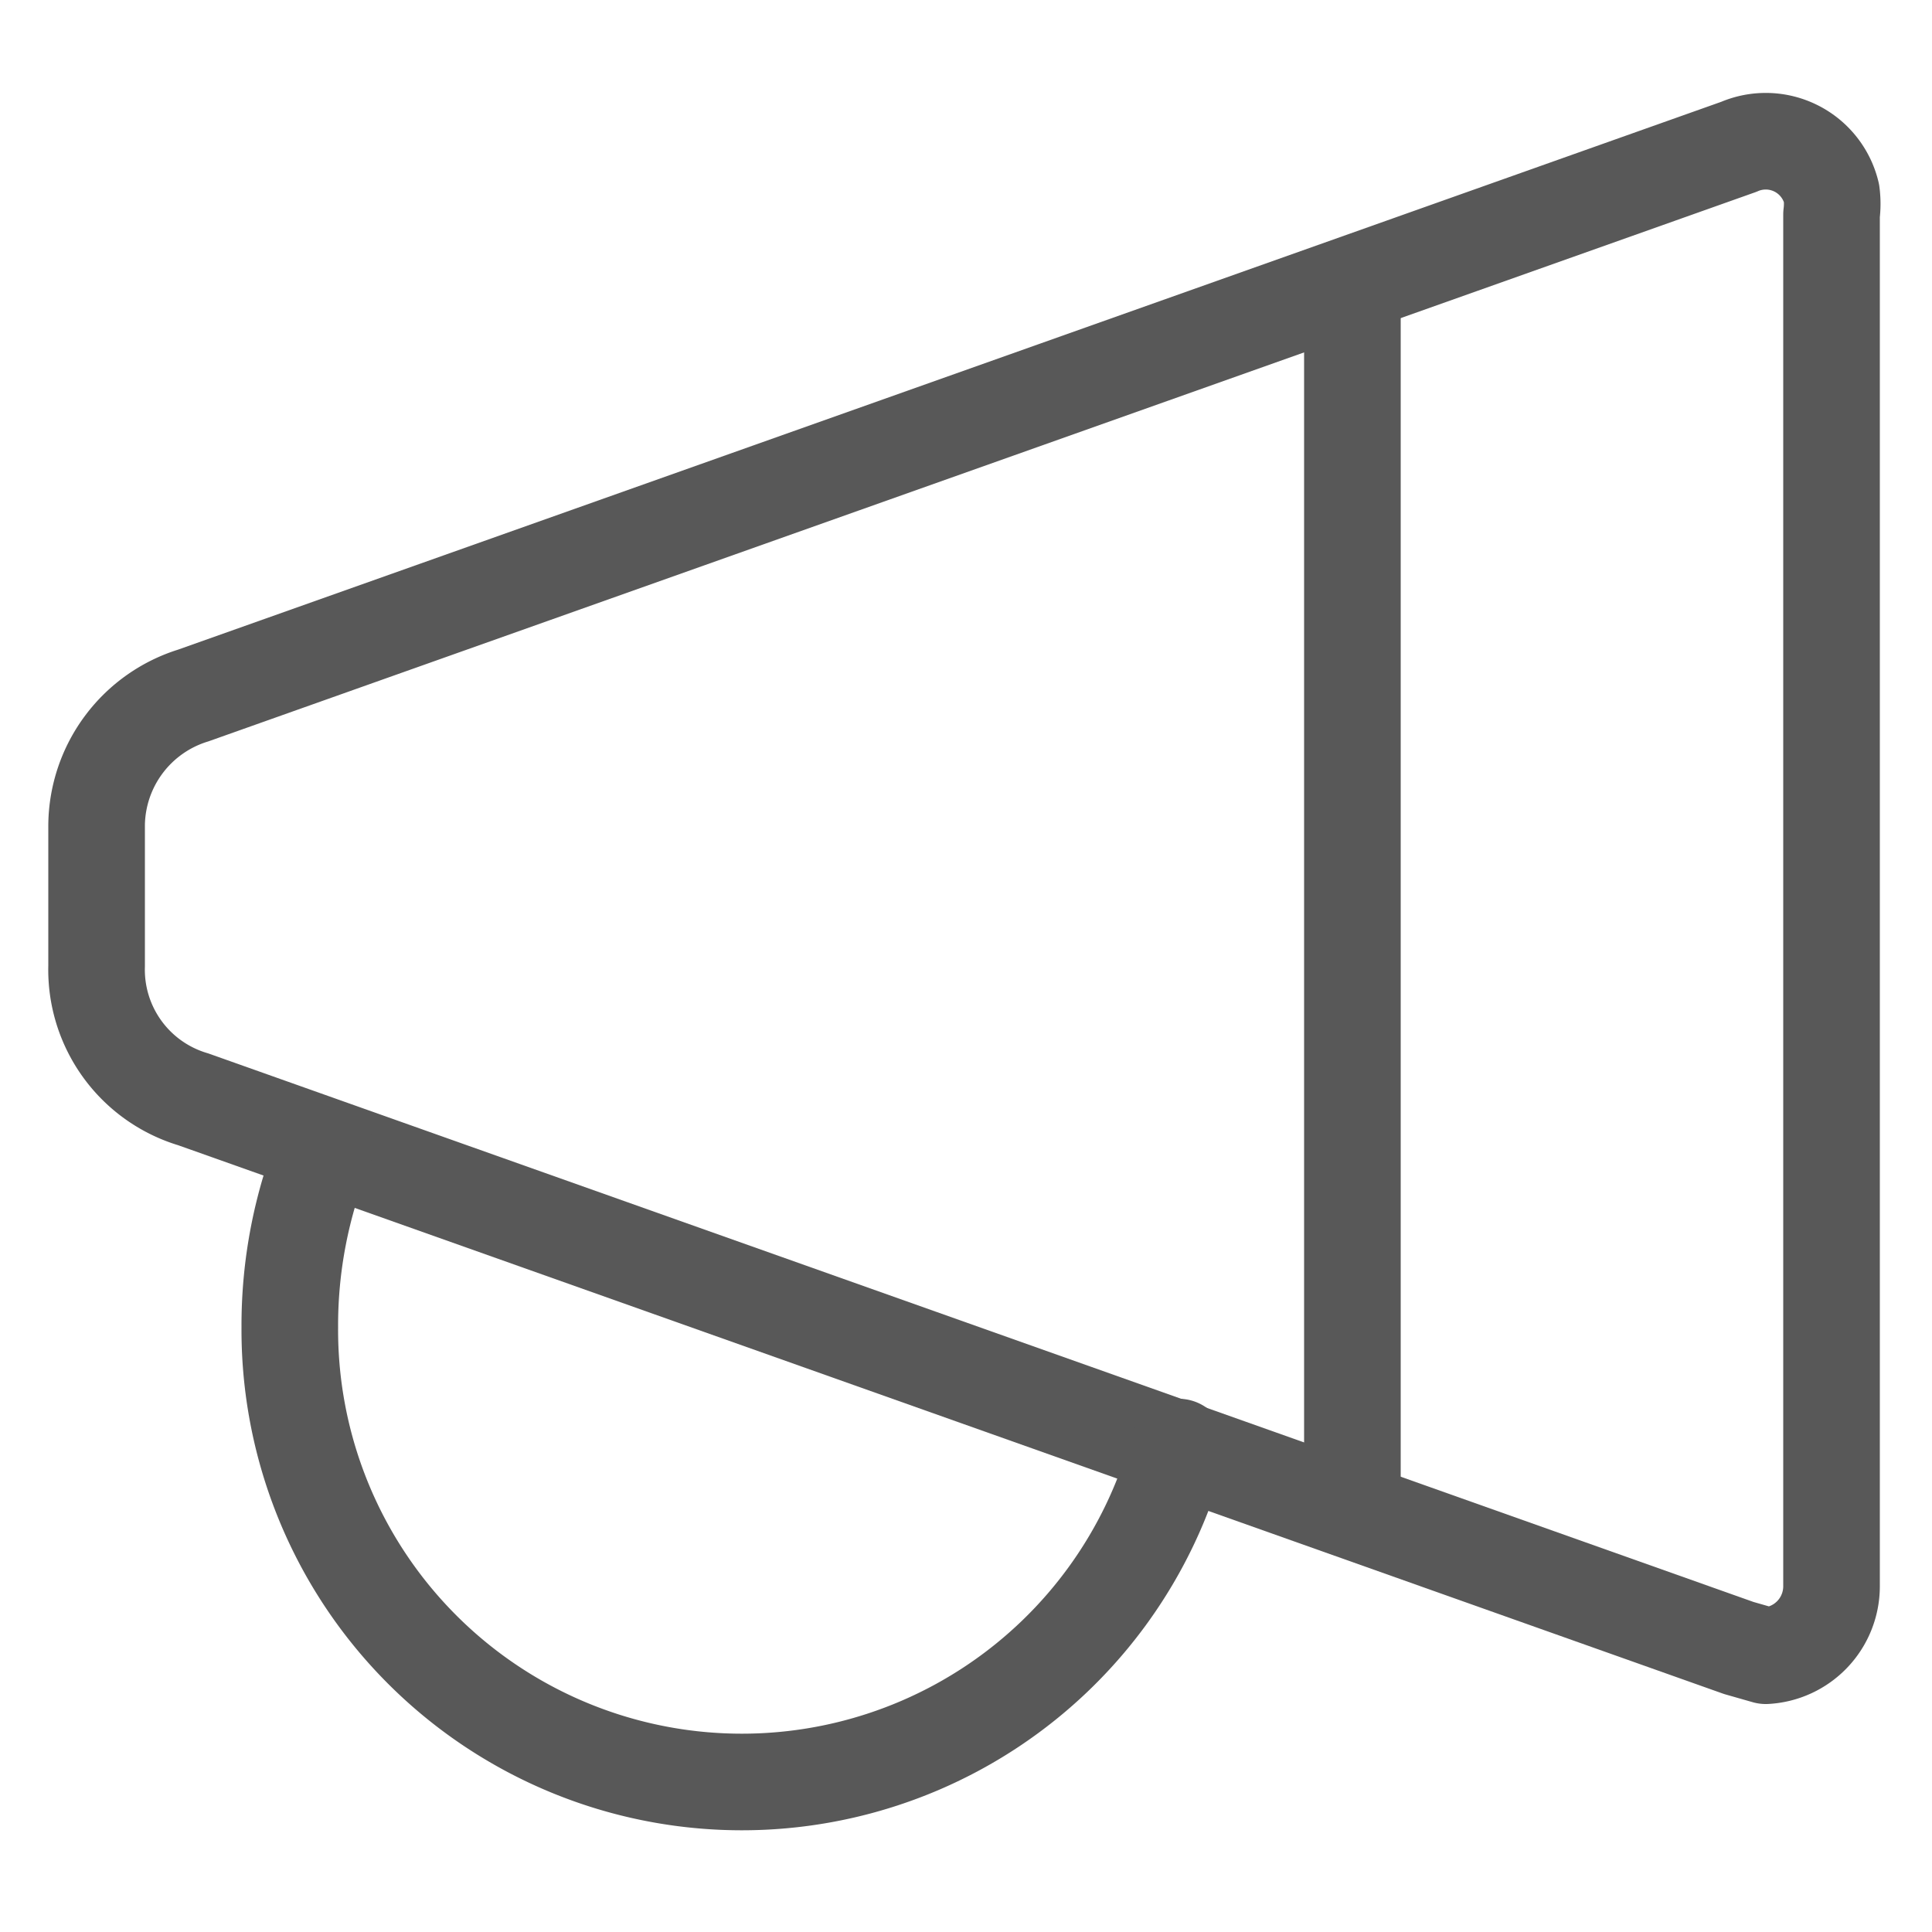
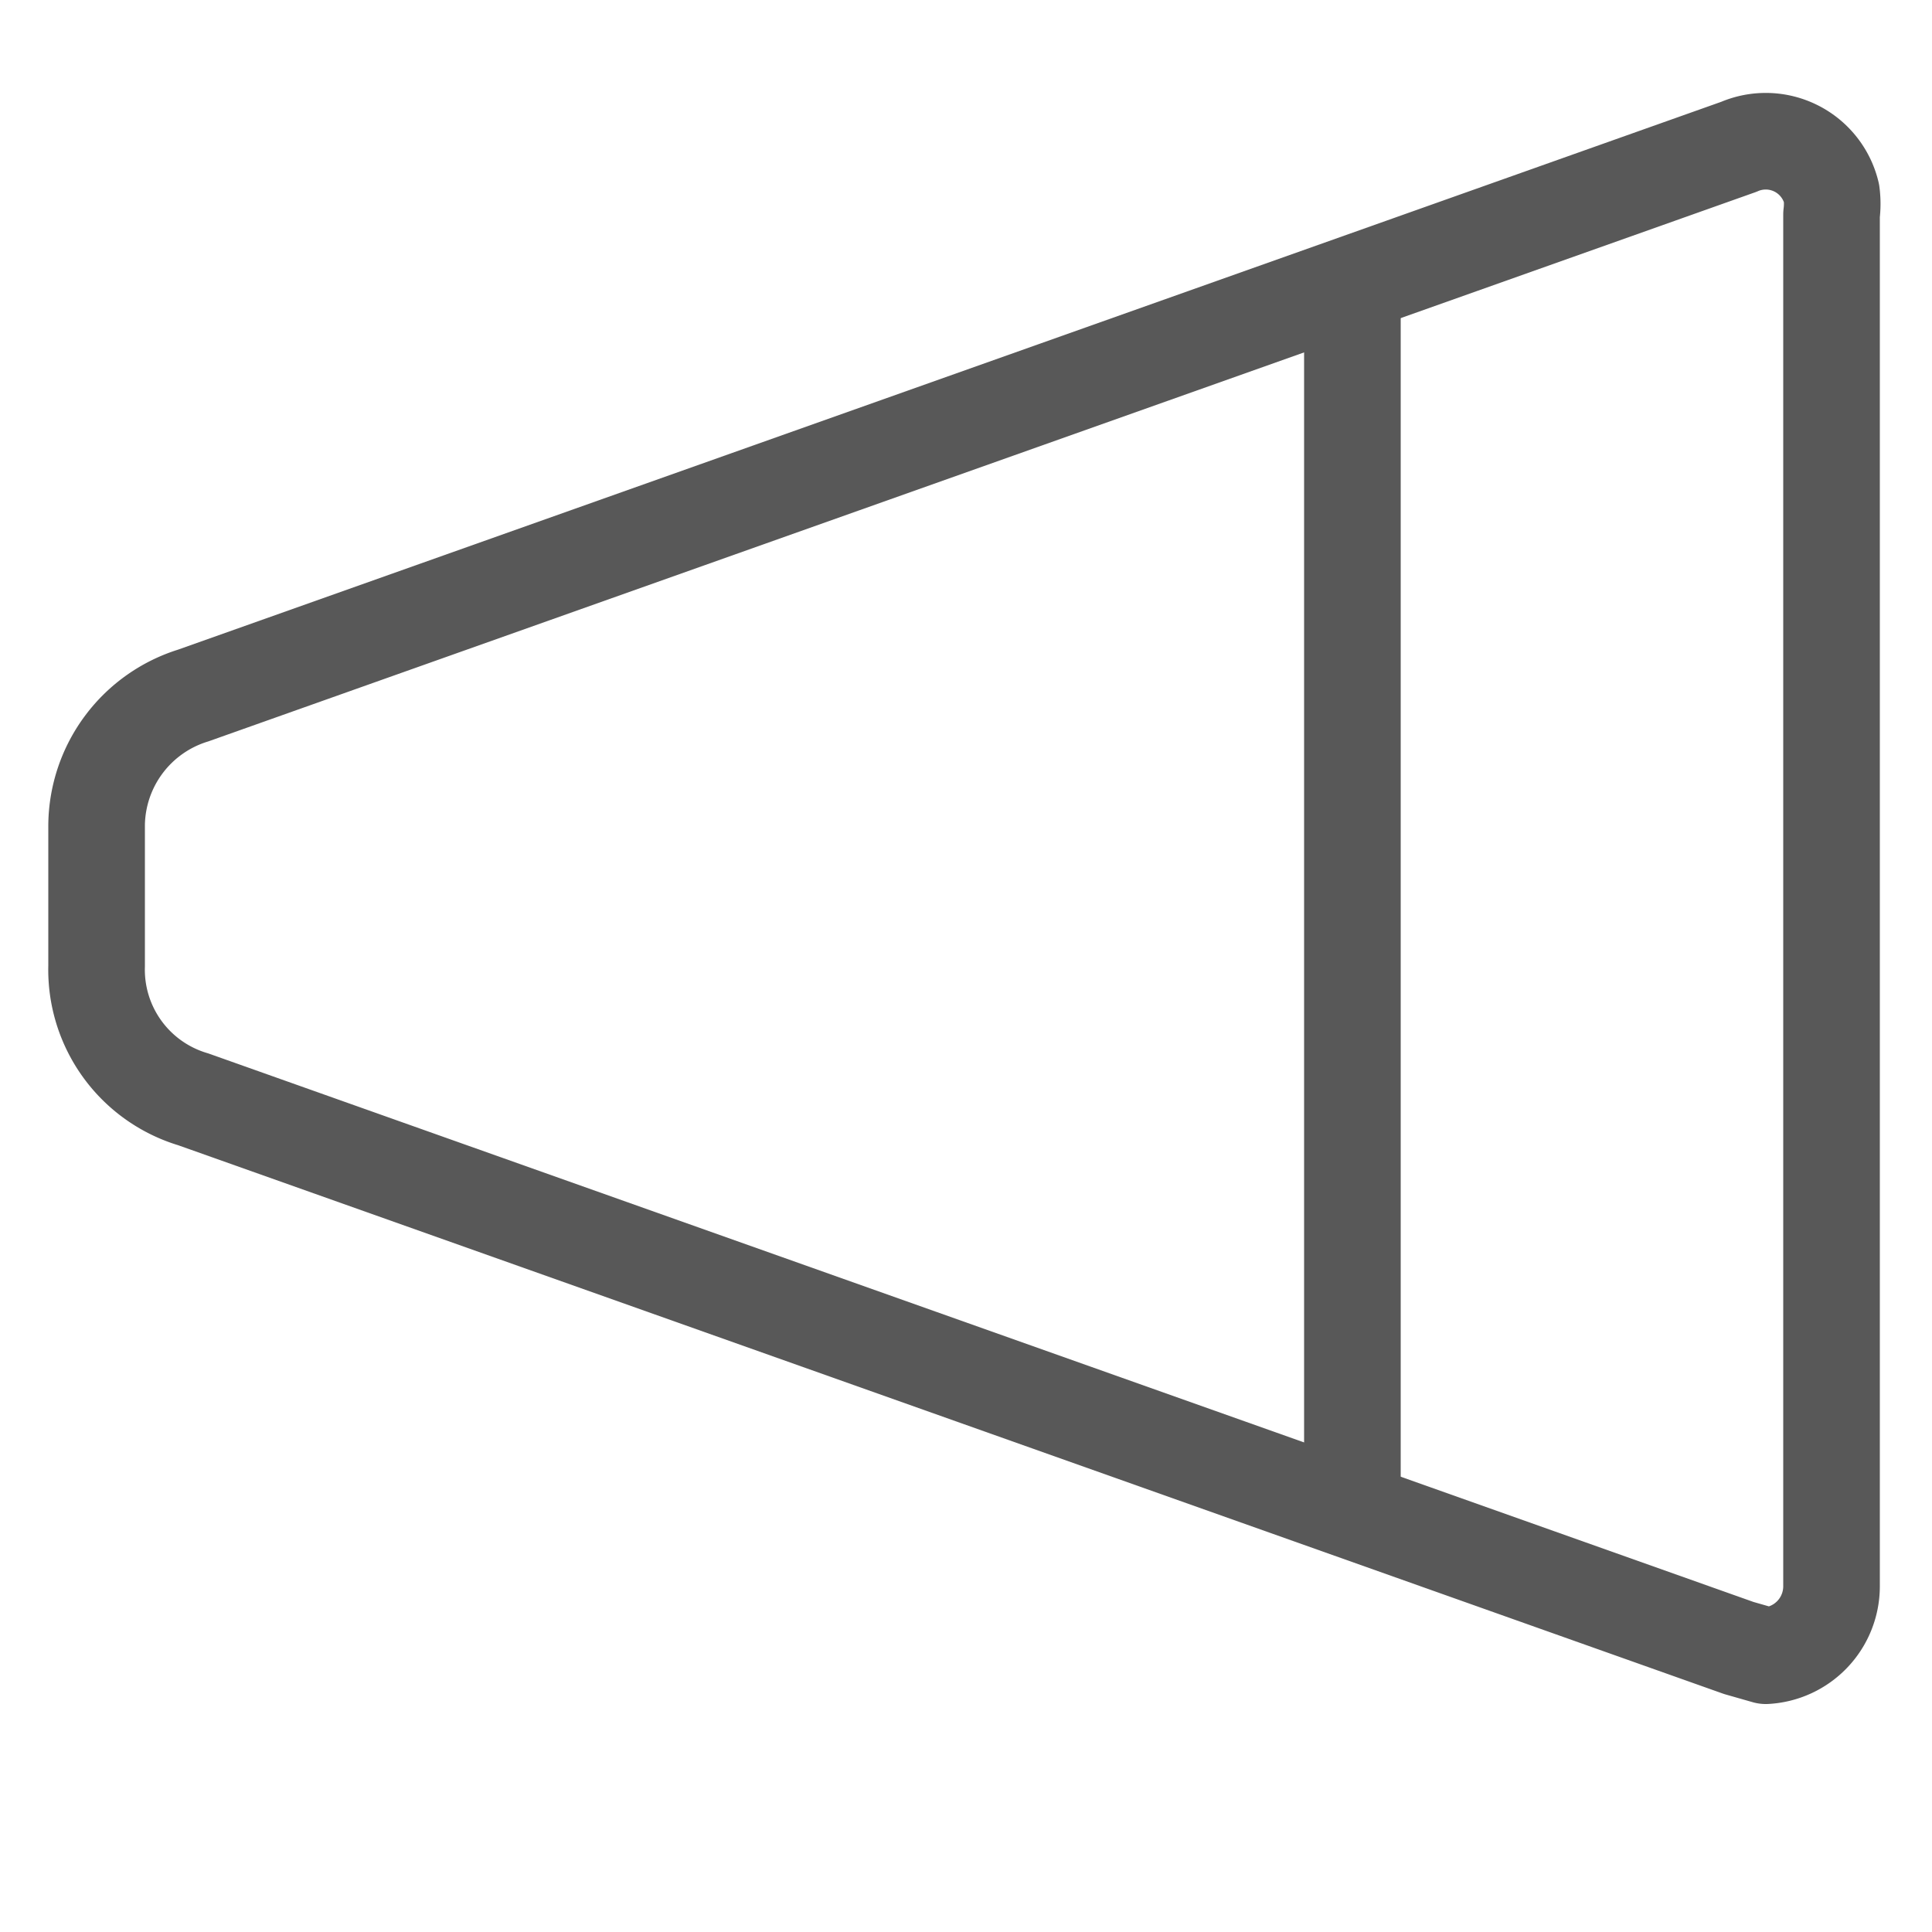
<svg xmlns="http://www.w3.org/2000/svg" viewBox="0 0 10 10">
  <defs>
    <style>.cls-1{fill:none;stroke:#585858;stroke-linecap:round;stroke-linejoin:round;stroke-width:0.5px;}</style>
  </defs>
  <title>req</title>
  <path class="cls-1" d="M9,8.53,1,5.69A.7.7,0,0,1,.5,5V4.27A.71.71,0,0,1,1,3.6L9,.76A.35.35,0,0,1,9.48,1a.43.43,0,0,1,0,.11v7.1a.36.36,0,0,1-.34.36Z" />
-   <path class="cls-1" d="M6.1,7.49a2.34,2.34,0,0,1-4.6-.62,2.44,2.44,0,0,1,.18-.93" />
  <path class="cls-1" d="M7,1.48V7.81" />
</svg>